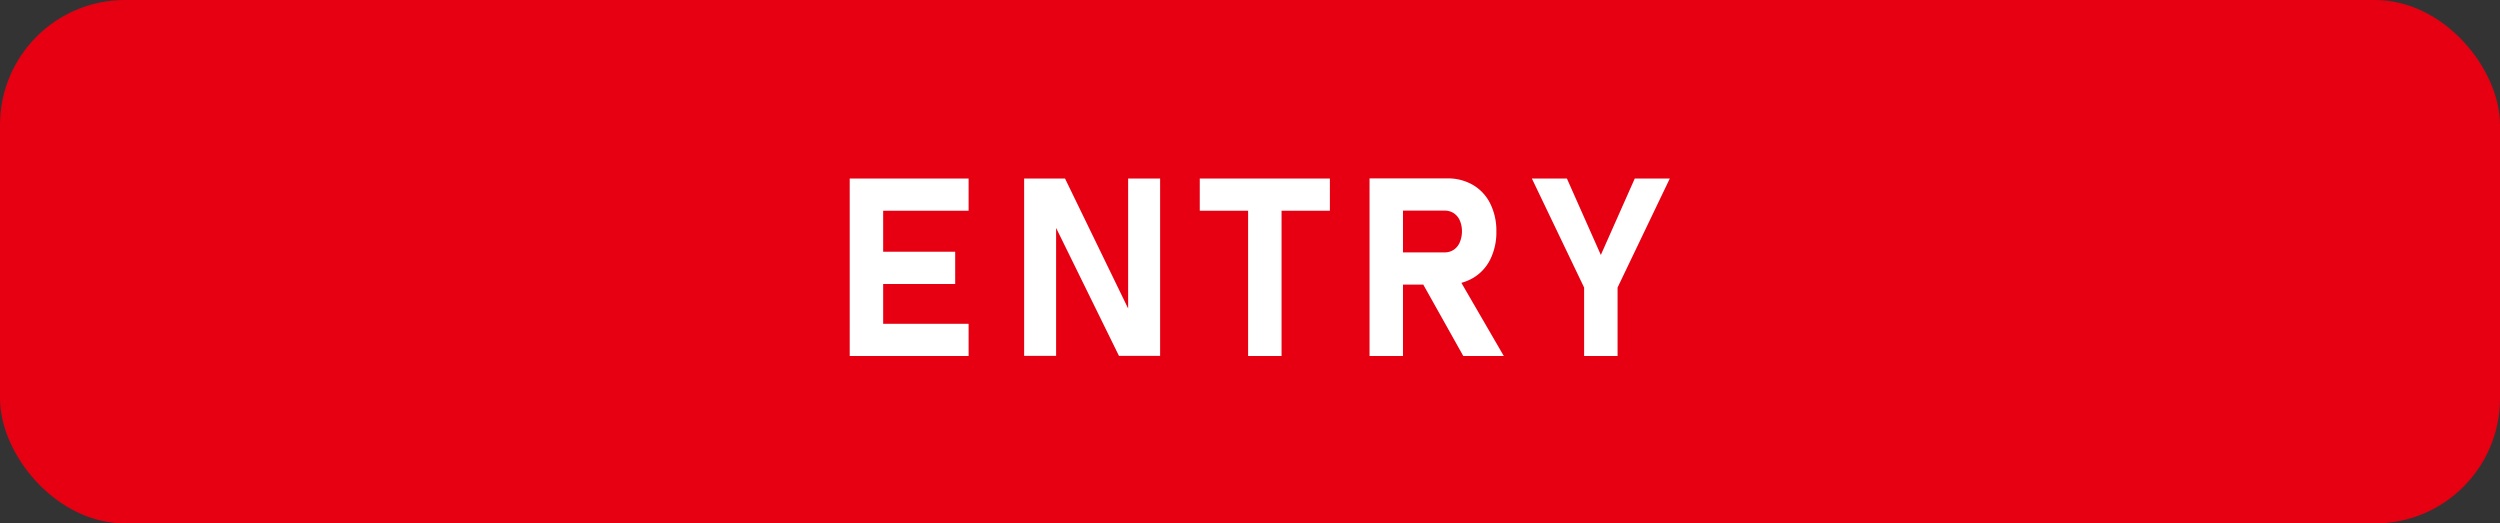
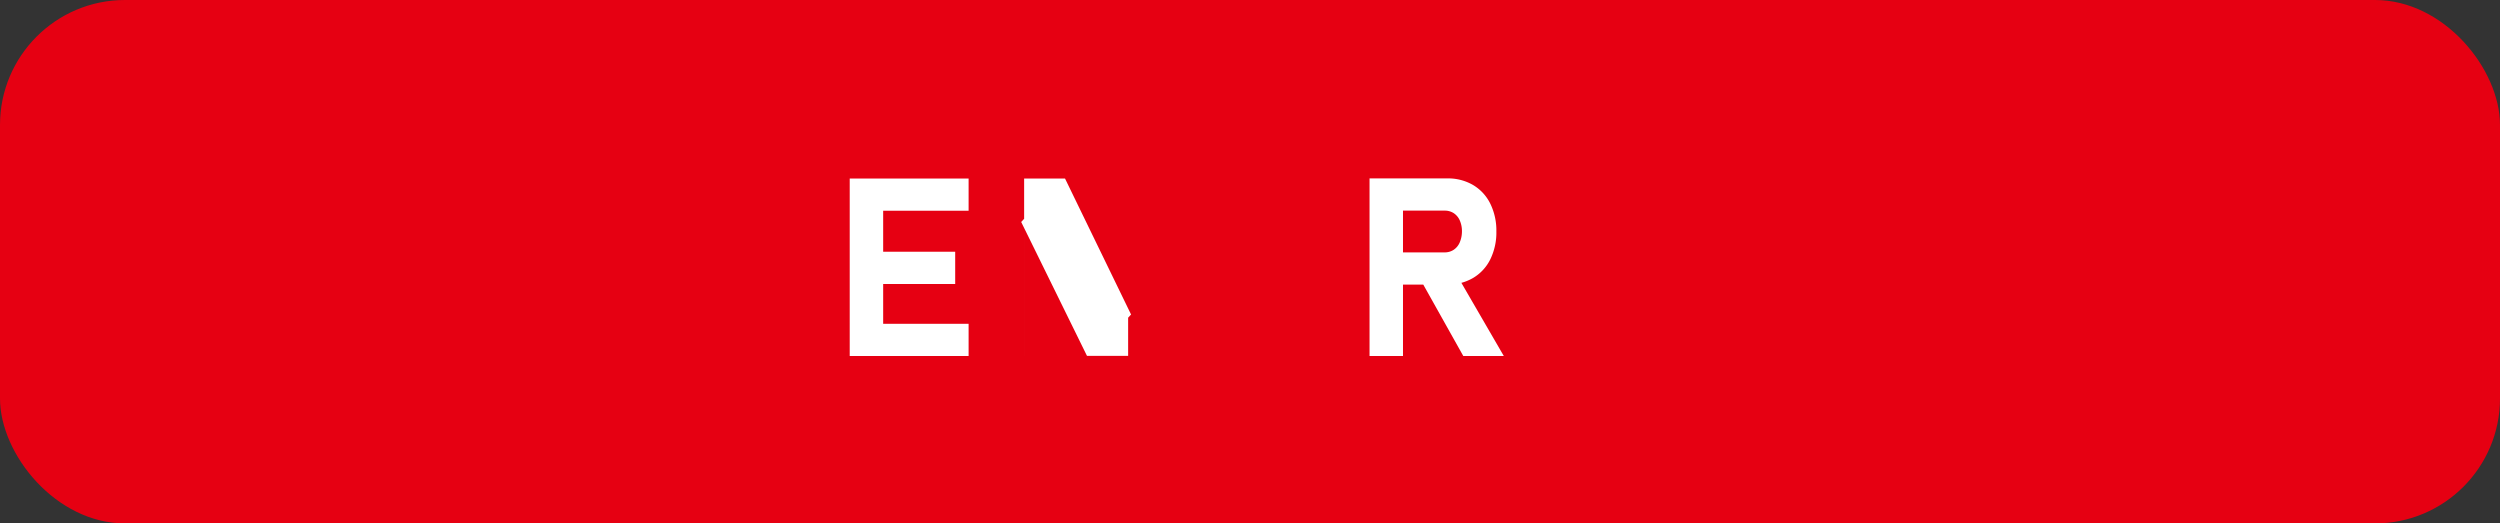
<svg xmlns="http://www.w3.org/2000/svg" viewBox="0 0 300 62.809">
  <rect x="0" y="0" width="300" height="62.809" fill="#333333" stroke="none" />
  <defs>
    <style>.cls-1{fill:#e60012;}.cls-2{fill:#fff;}</style>
  </defs>
  <title>アセット 4</title>
  <g id="レイヤー_2" data-name="レイヤー 2">
    <g id="top_common" data-name="top&amp;common">
      <rect class="cls-1" width="300" height="62.809" rx="15" />
      <path class="cls-2" d="M101.966,21.423H105.98V42.722h-4.014Zm1.45,0h12.817v3.867H103.417Zm0,8.789H114.623v3.867H103.417Zm0,8.643h12.817V42.722H103.417Z" />
-       <path class="cls-2" d="M122.896,21.423h4.907l7.925,16.318-.352.381V21.423h3.838V42.708h-4.937l-7.896-16.069.352-.381v16.45H122.896Z" />
-       <path class="cls-2" d="M143.972,21.423h15.615v3.867H143.972Zm5.801,1.743h4.014V42.722H149.773Z" />
+       <path class="cls-2" d="M122.896,21.423h4.907l7.925,16.318-.352.381V21.423V42.708h-4.937l-7.896-16.069.352-.381v16.45H122.896Z" />
      <path class="cls-2" d="M164.345,21.409h4.014V42.722h-4.014Zm1.597,8.877h7.412a1.931,1.931,0,0,0,1.084-.308,1.999,1.999,0,0,0,.725-.879,3.36,3.36,0,0,0,.271-1.318,3.194,3.194,0,0,0-.256-1.318,1.999,1.999,0,0,0-.725-.879,1.957,1.957,0,0,0-1.099-.308h-7.412V21.409h7.734a5.942,5.942,0,0,1,3.091.791,5.35,5.35,0,0,1,2.065,2.234,7.301,7.301,0,0,1,.732,3.347,7.301,7.301,0,0,1-.732,3.347,5.334,5.334,0,0,1-2.073,2.234,5.952,5.952,0,0,1-3.083.791h-7.734Zm4.482,3.208,4.292-.674,5.742,9.902h-4.863Z" />
-       <path class="cls-2" d="M194.108,34.504V42.722h-4.014V34.504l-6.27-13.081h4.204l4.072,9.17,4.072-9.17h4.204Z" />
    </g>
  </g>
</svg>